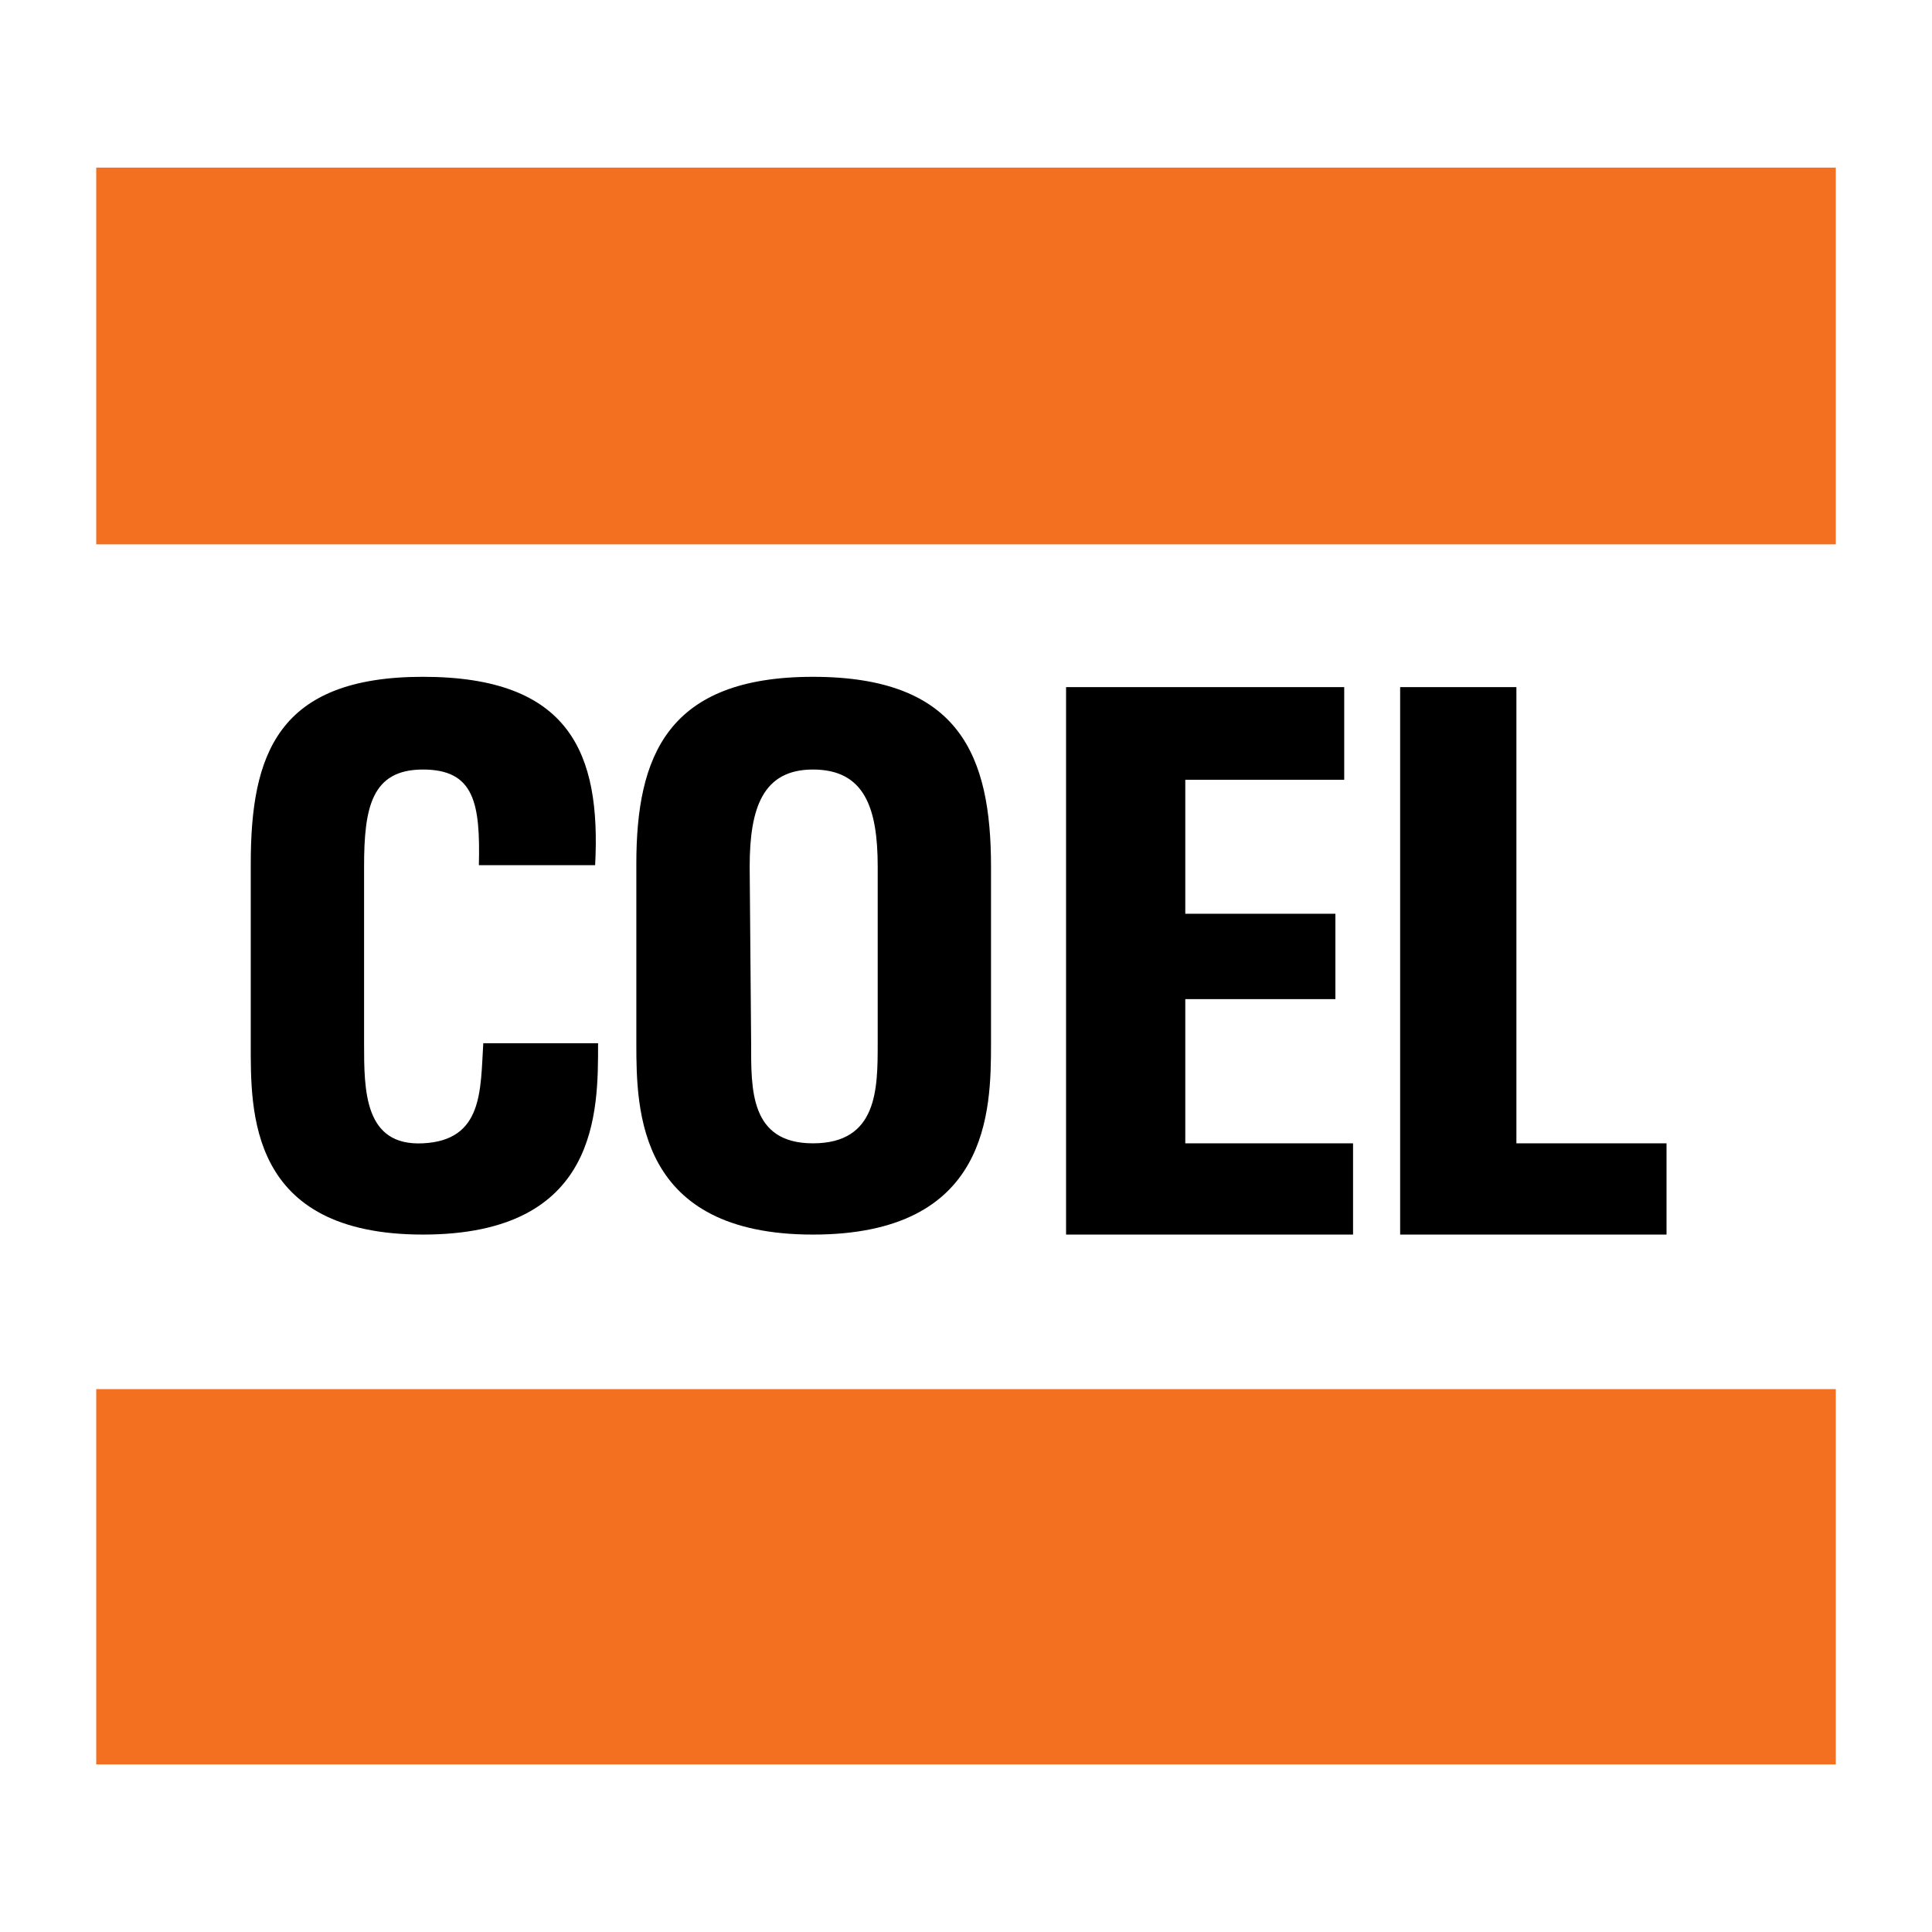
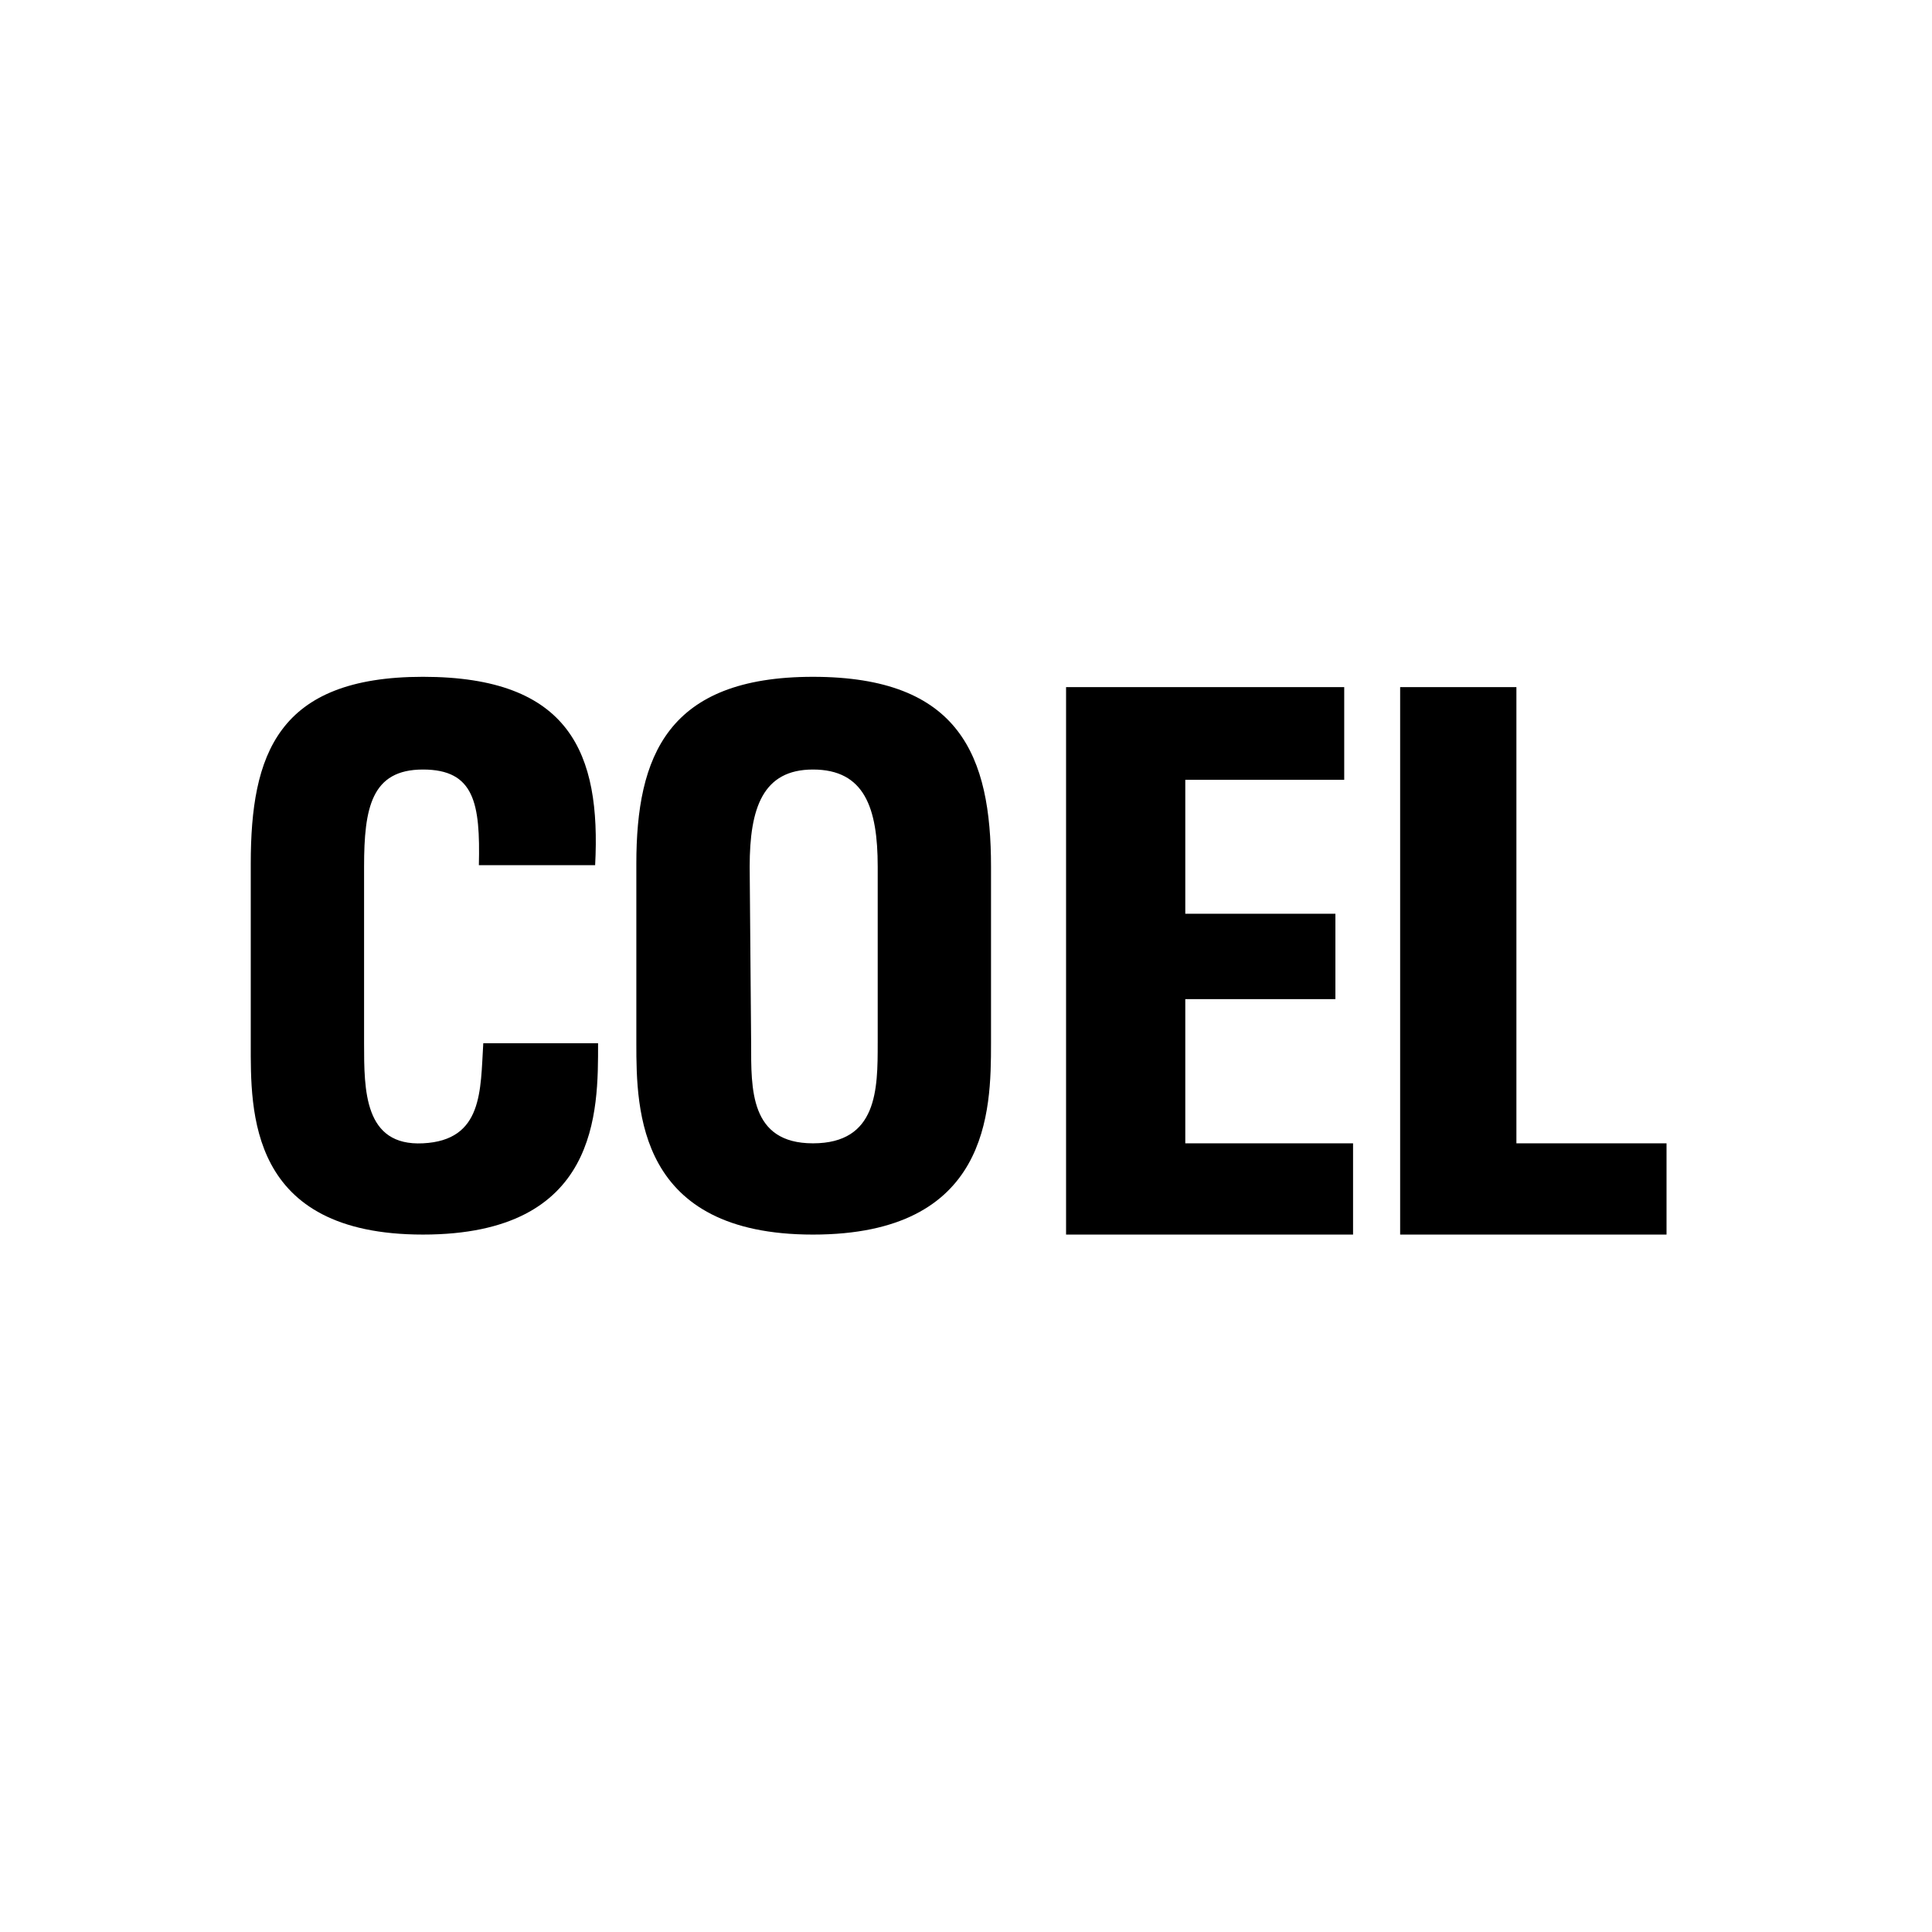
<svg xmlns="http://www.w3.org/2000/svg" version="1.0" id="Layer_1" x="0px" y="0px" width="192.756px" height="192.756px" viewBox="0 0 192.756 192.756" enable-background="new 0 0 192.756 192.756" xml:space="preserve">
  <g>
-     <polygon fill-rule="evenodd" clip-rule="evenodd" fill="#FFFFFF" points="0,0 192.756,0 192.756,192.756 0,192.756 0,0  " />
-     <path fill-rule="evenodd" clip-rule="evenodd" d="M98.874,86.467c0-11.013-3.083-18.941-17.766-18.941   c-14.537,0-17.62,7.929-17.62,18.647v17.913c0,6.756,0.146,19.088,17.62,19.088c17.62,0,17.766-12.332,17.766-19.088V86.467   L98.874,86.467z M151.293,68.553h-11.6v54.621h26.577v-9.104h-14.978V68.553L151.293,68.553z M134.113,68.553h-27.751v54.621   h28.633v-9.104h-16.739V99.682h14.977v-8.516h-14.977V77.804h15.857V68.553L134.113,68.553z M87.568,104.086   c0,4.553,0,9.984-6.46,9.984c-6.314,0-6.167-5.432-6.167-9.984l-0.146-17.619c0-5.874,1.321-9.691,6.314-9.691   c5.139,0,6.46,3.817,6.46,9.691V104.086L87.568,104.086z M42.197,67.525c-14.536,0-17.179,7.782-17.179,18.647v17.913   c0,6.756-0.293,19.088,17.179,19.088c17.62,0,17.473-12.332,17.473-19.088H48.217c-0.293,4.699,0,9.691-6.02,9.984   c-5.873,0.295-5.873-5.285-5.873-9.984V86.467c0-5.874,0.734-9.691,5.873-9.691c5.139,0,5.727,3.377,5.58,9.544h11.6   C59.964,75.161,56.881,67.525,42.197,67.525L42.197,67.525z" />
-     <path fill-rule="evenodd" clip-rule="evenodd" fill="#F37021" d="M183.155,138.592H9.601v37.443h173.555V138.592L183.155,138.592z    M183.155,16.722H9.601V54.31h173.555V16.722L183.155,16.722z" />
+     <path fill-rule="evenodd" clip-rule="evenodd" d="M98.874,86.467c0-11.013-3.083-18.941-17.766-18.941   c-14.537,0-17.62,7.929-17.62,18.647v17.913c0,6.756,0.146,19.088,17.62,19.088c17.62,0,17.766-12.332,17.766-19.088V86.467   L98.874,86.467z M151.293,68.553h-11.6v54.621h26.577v-9.104h-14.978V68.553L151.293,68.553z M134.113,68.553h-27.751v54.621   h28.633v-9.104h-16.739V99.682h14.977v-8.516h-14.977V77.804h15.857V68.553L134.113,68.553M87.568,104.086   c0,4.553,0,9.984-6.46,9.984c-6.314,0-6.167-5.432-6.167-9.984l-0.146-17.619c0-5.874,1.321-9.691,6.314-9.691   c5.139,0,6.46,3.817,6.46,9.691V104.086L87.568,104.086z M42.197,67.525c-14.536,0-17.179,7.782-17.179,18.647v17.913   c0,6.756-0.293,19.088,17.179,19.088c17.62,0,17.473-12.332,17.473-19.088H48.217c-0.293,4.699,0,9.691-6.02,9.984   c-5.873,0.295-5.873-5.285-5.873-9.984V86.467c0-5.874,0.734-9.691,5.873-9.691c5.139,0,5.727,3.377,5.58,9.544h11.6   C59.964,75.161,56.881,67.525,42.197,67.525L42.197,67.525z" />
  </g>
</svg>